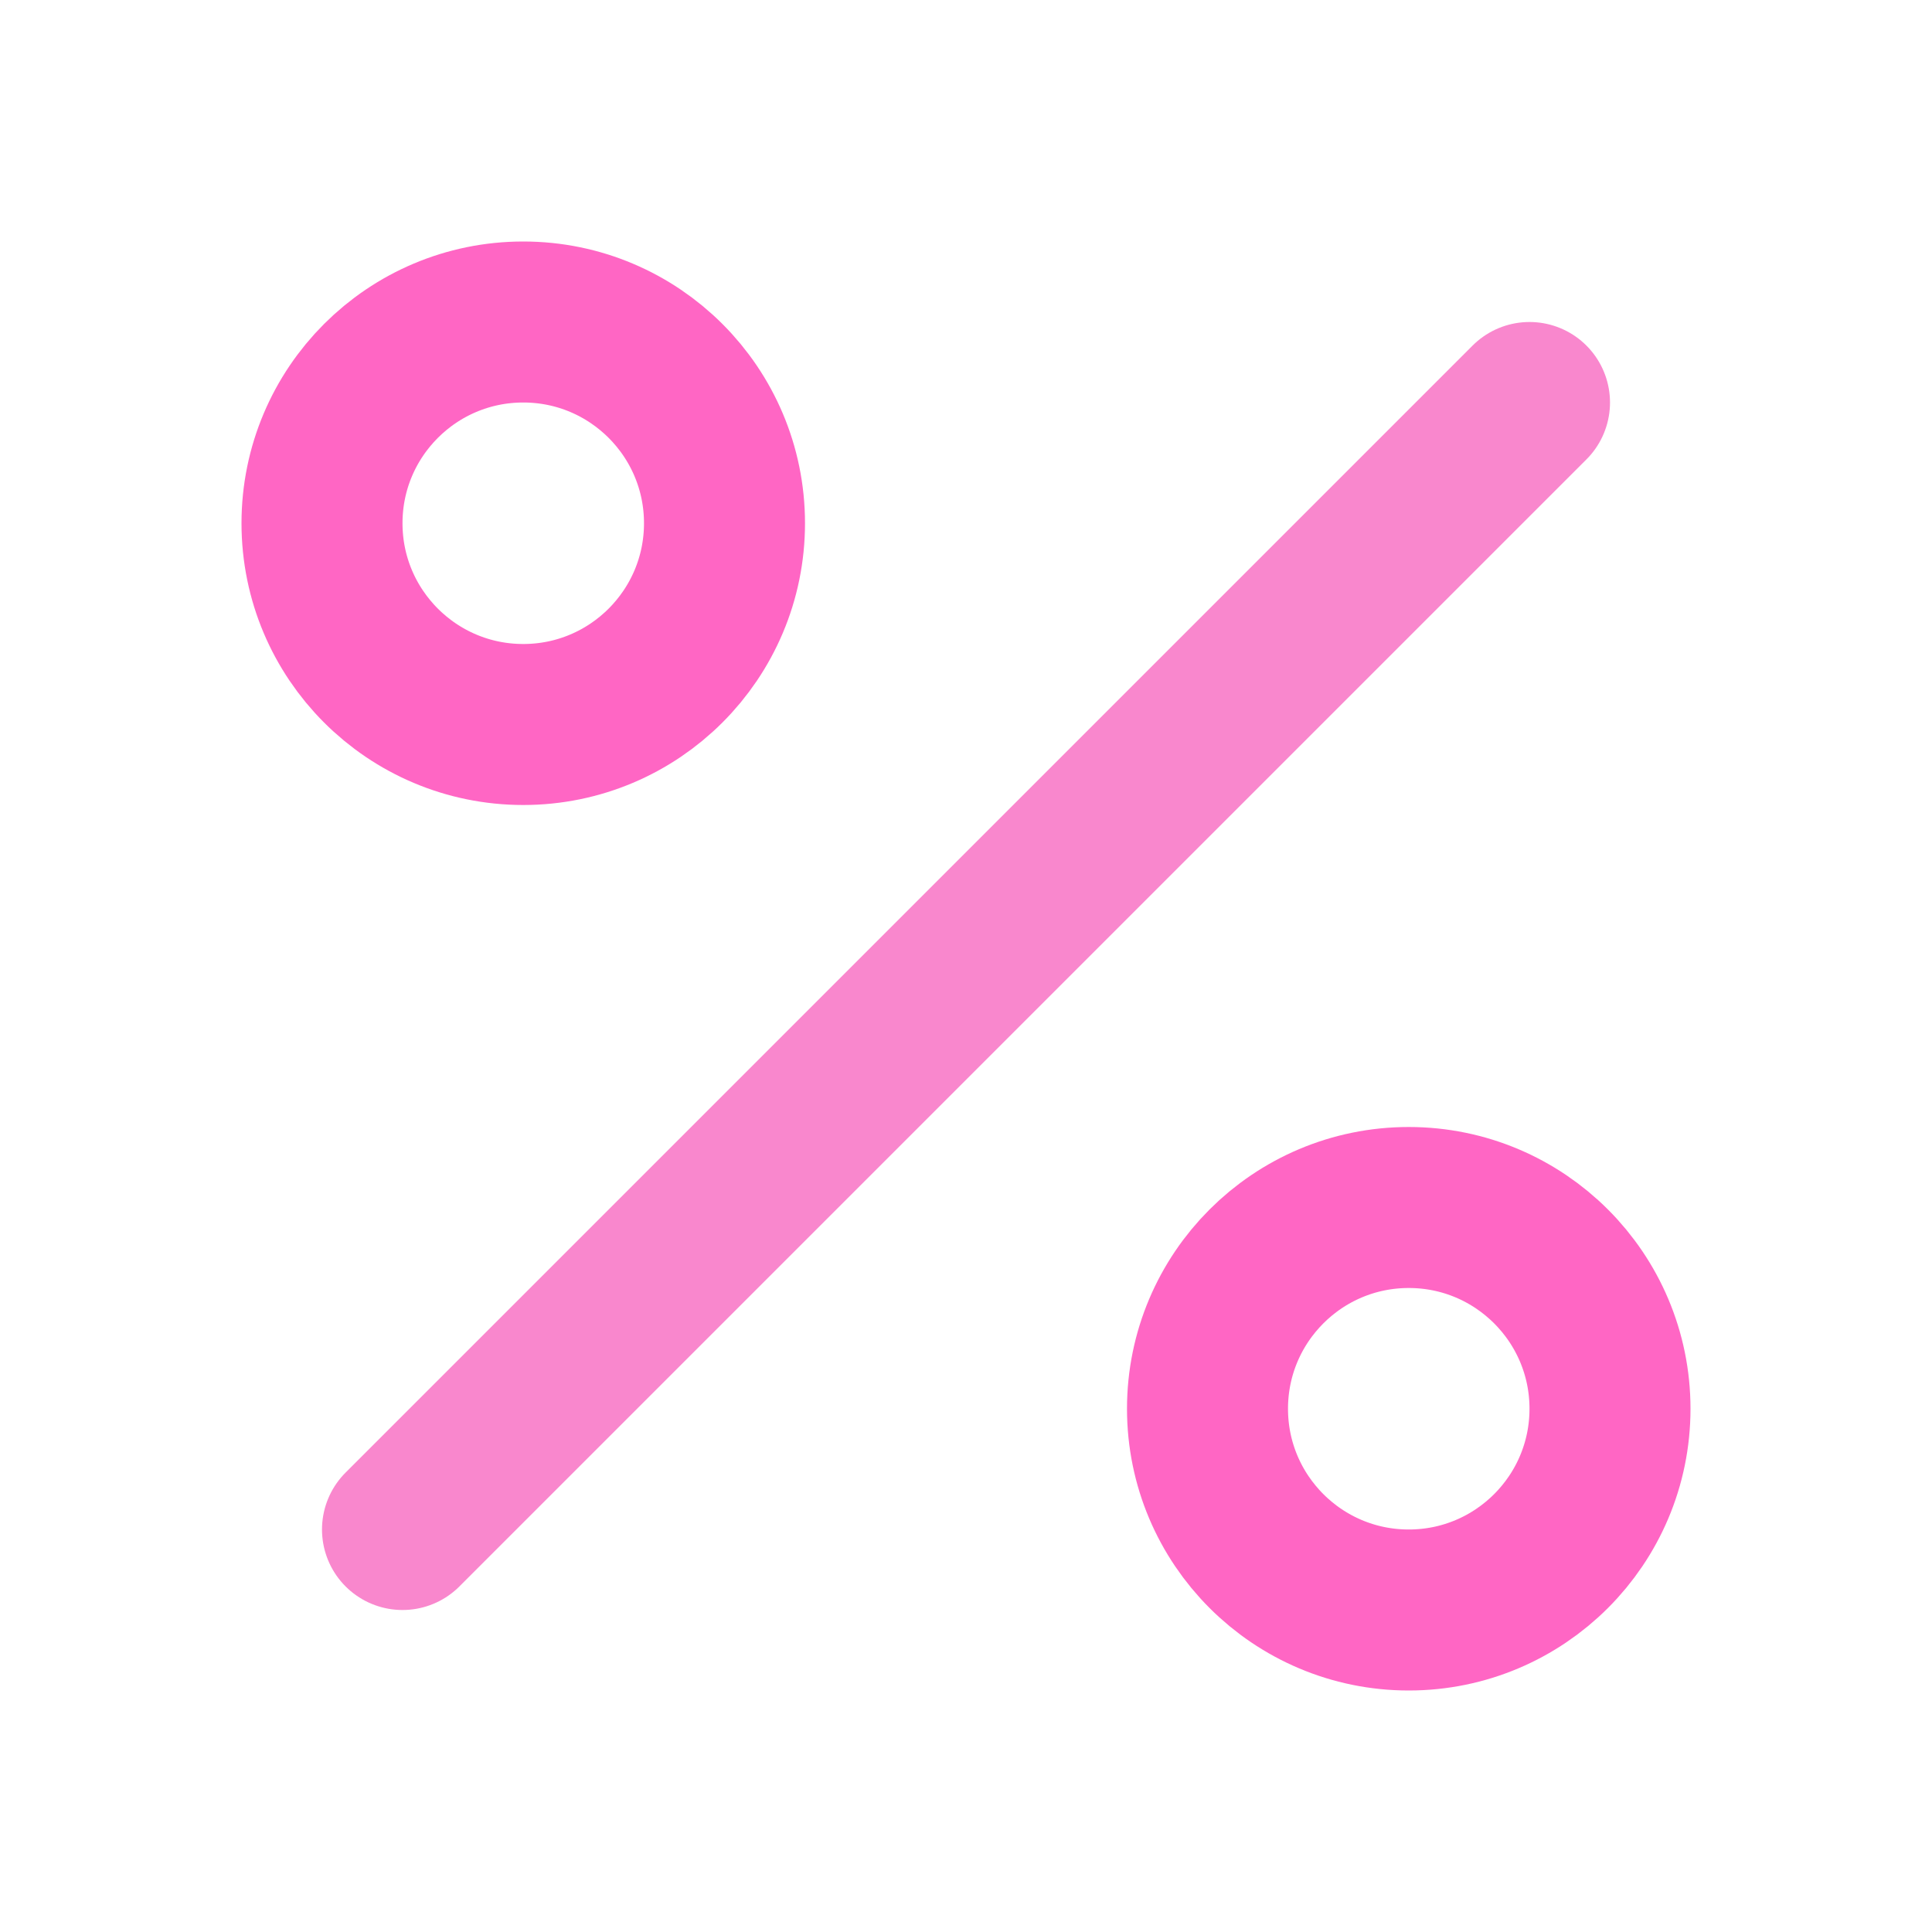
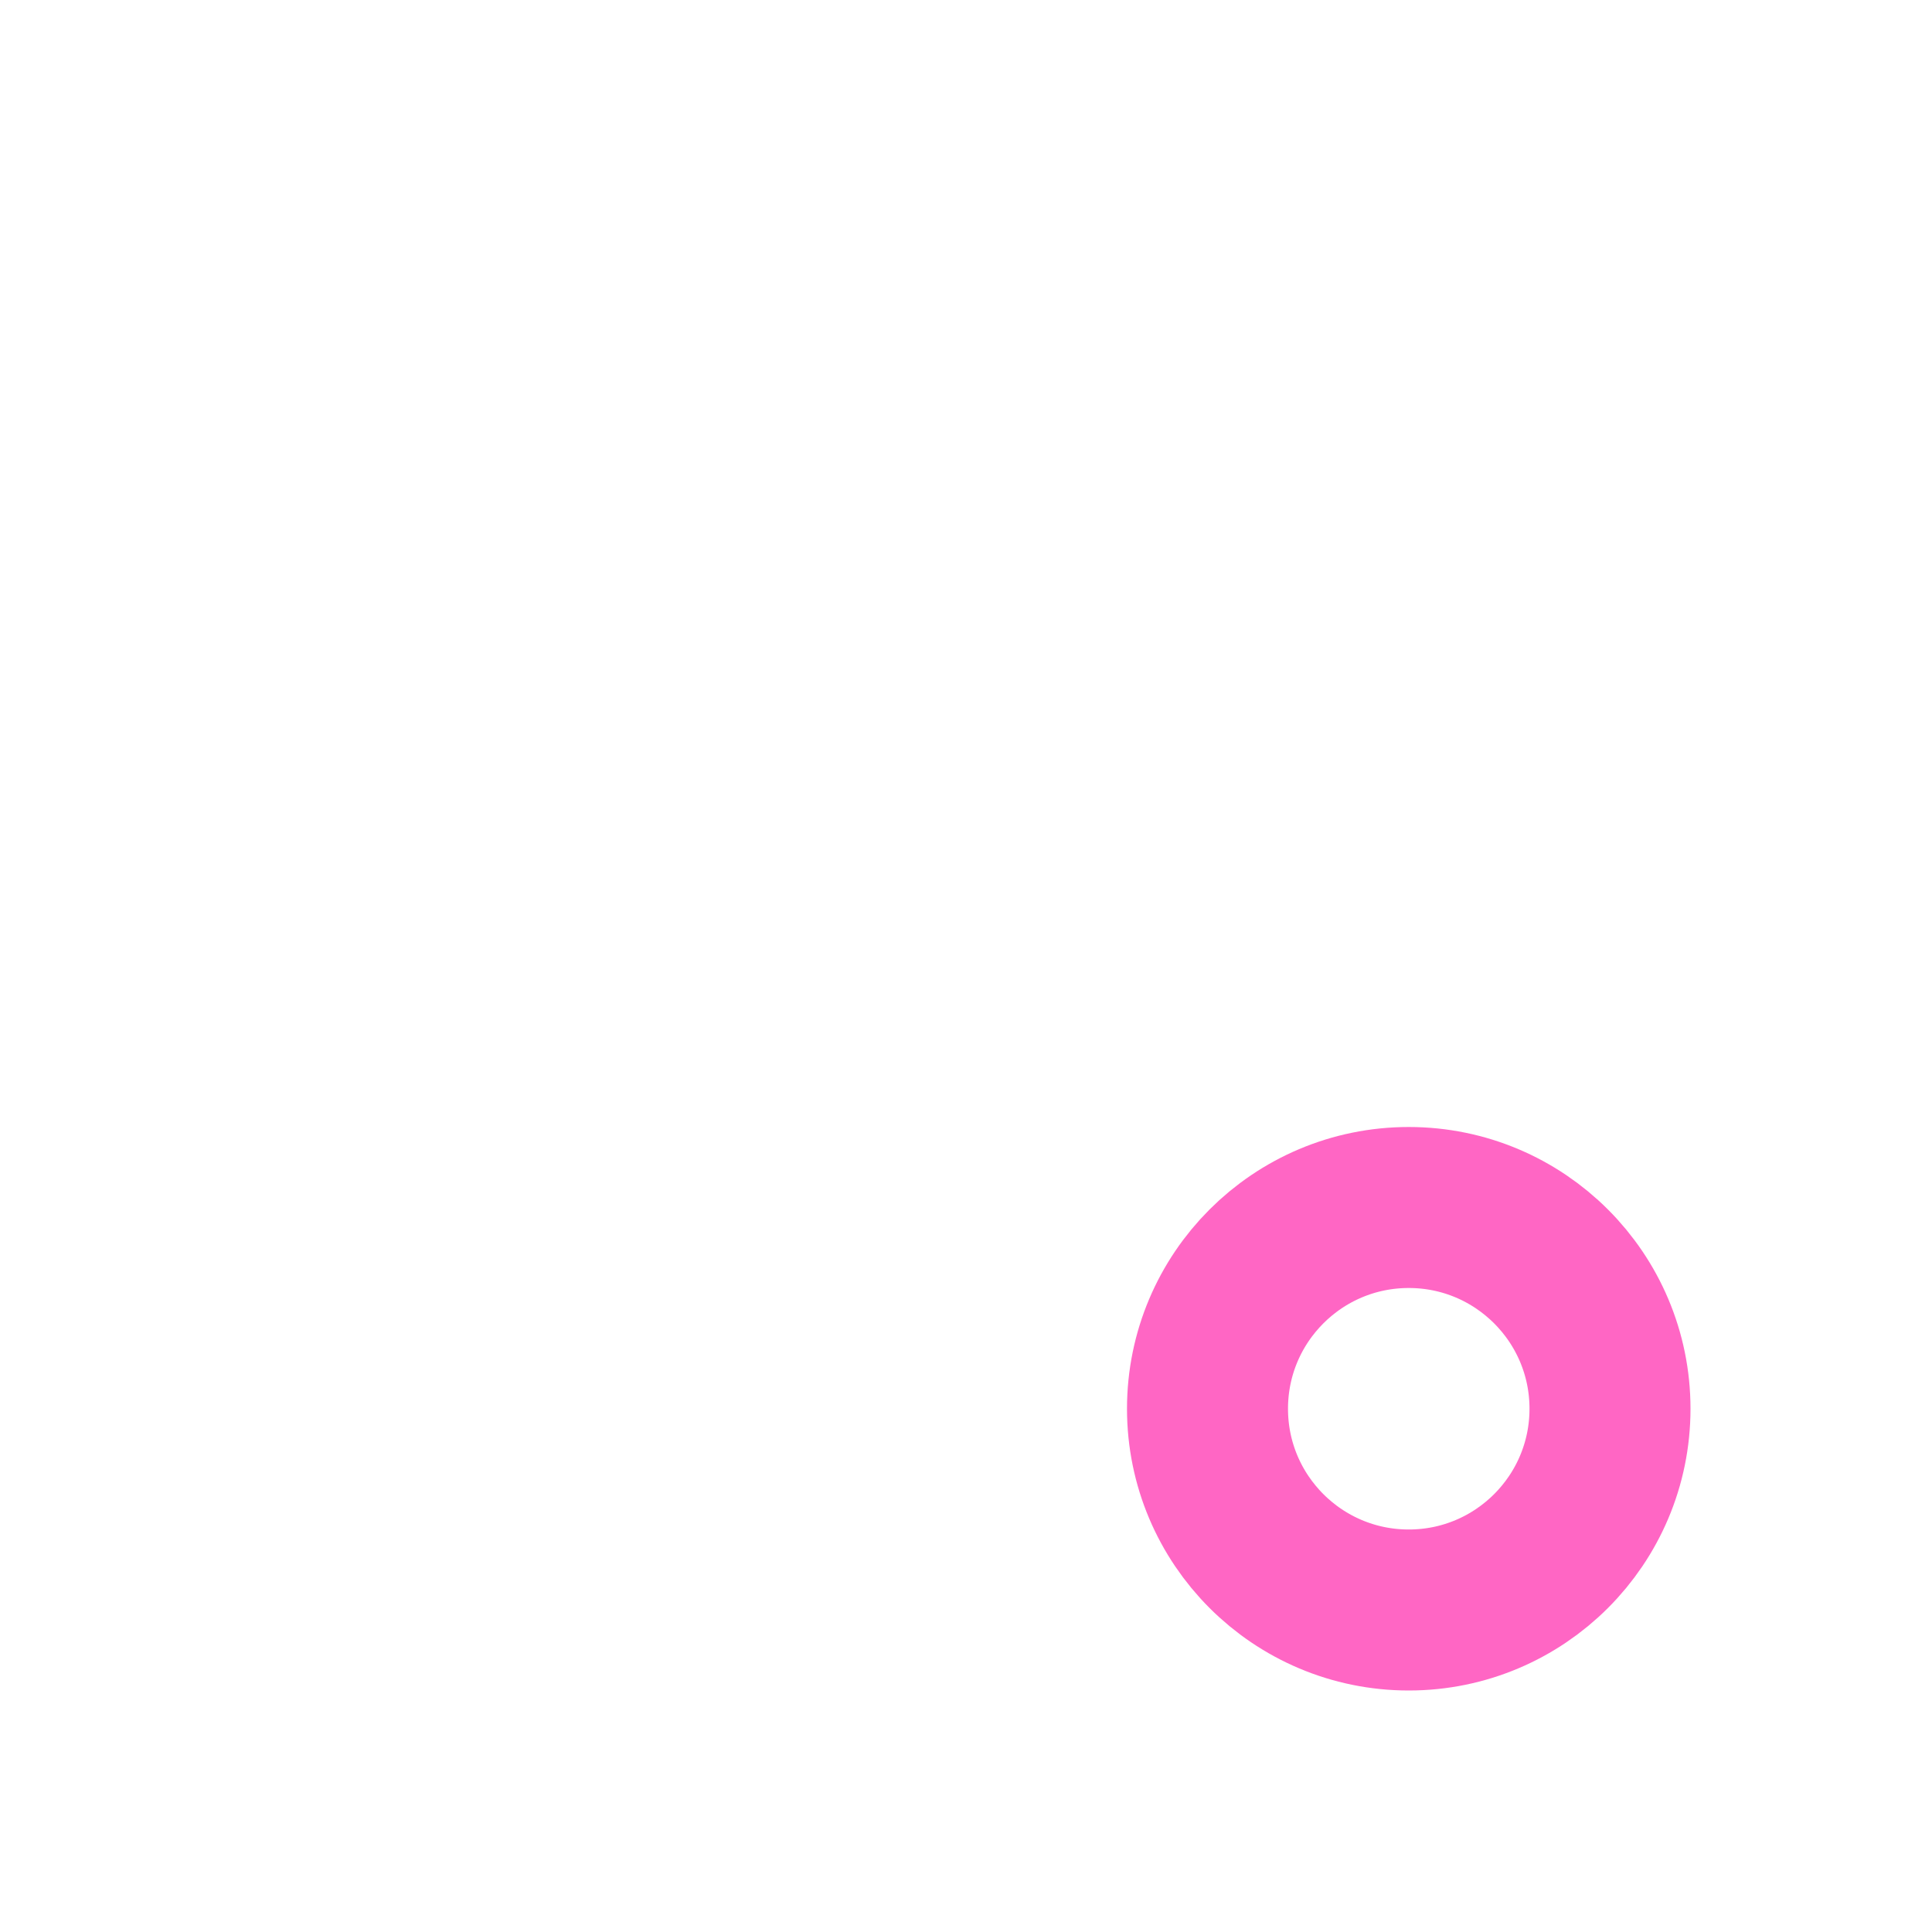
<svg xmlns="http://www.w3.org/2000/svg" class="feather feather-percent" fill="none" height="24" stroke="#f987cd" stroke-linecap="round" stroke-linejoin="round" stroke-width="2" viewBox="0 0 24 24" width="24">
-   <line x1="19" x2="5" y1="5" y2="19" />
-   <circle cx="6.5" cy="6.5" r="2.5" stroke="#ff66c4" />
  <circle cx="17.5" cy="17.5" r="2.5" stroke="#ff66c4" />
</svg>